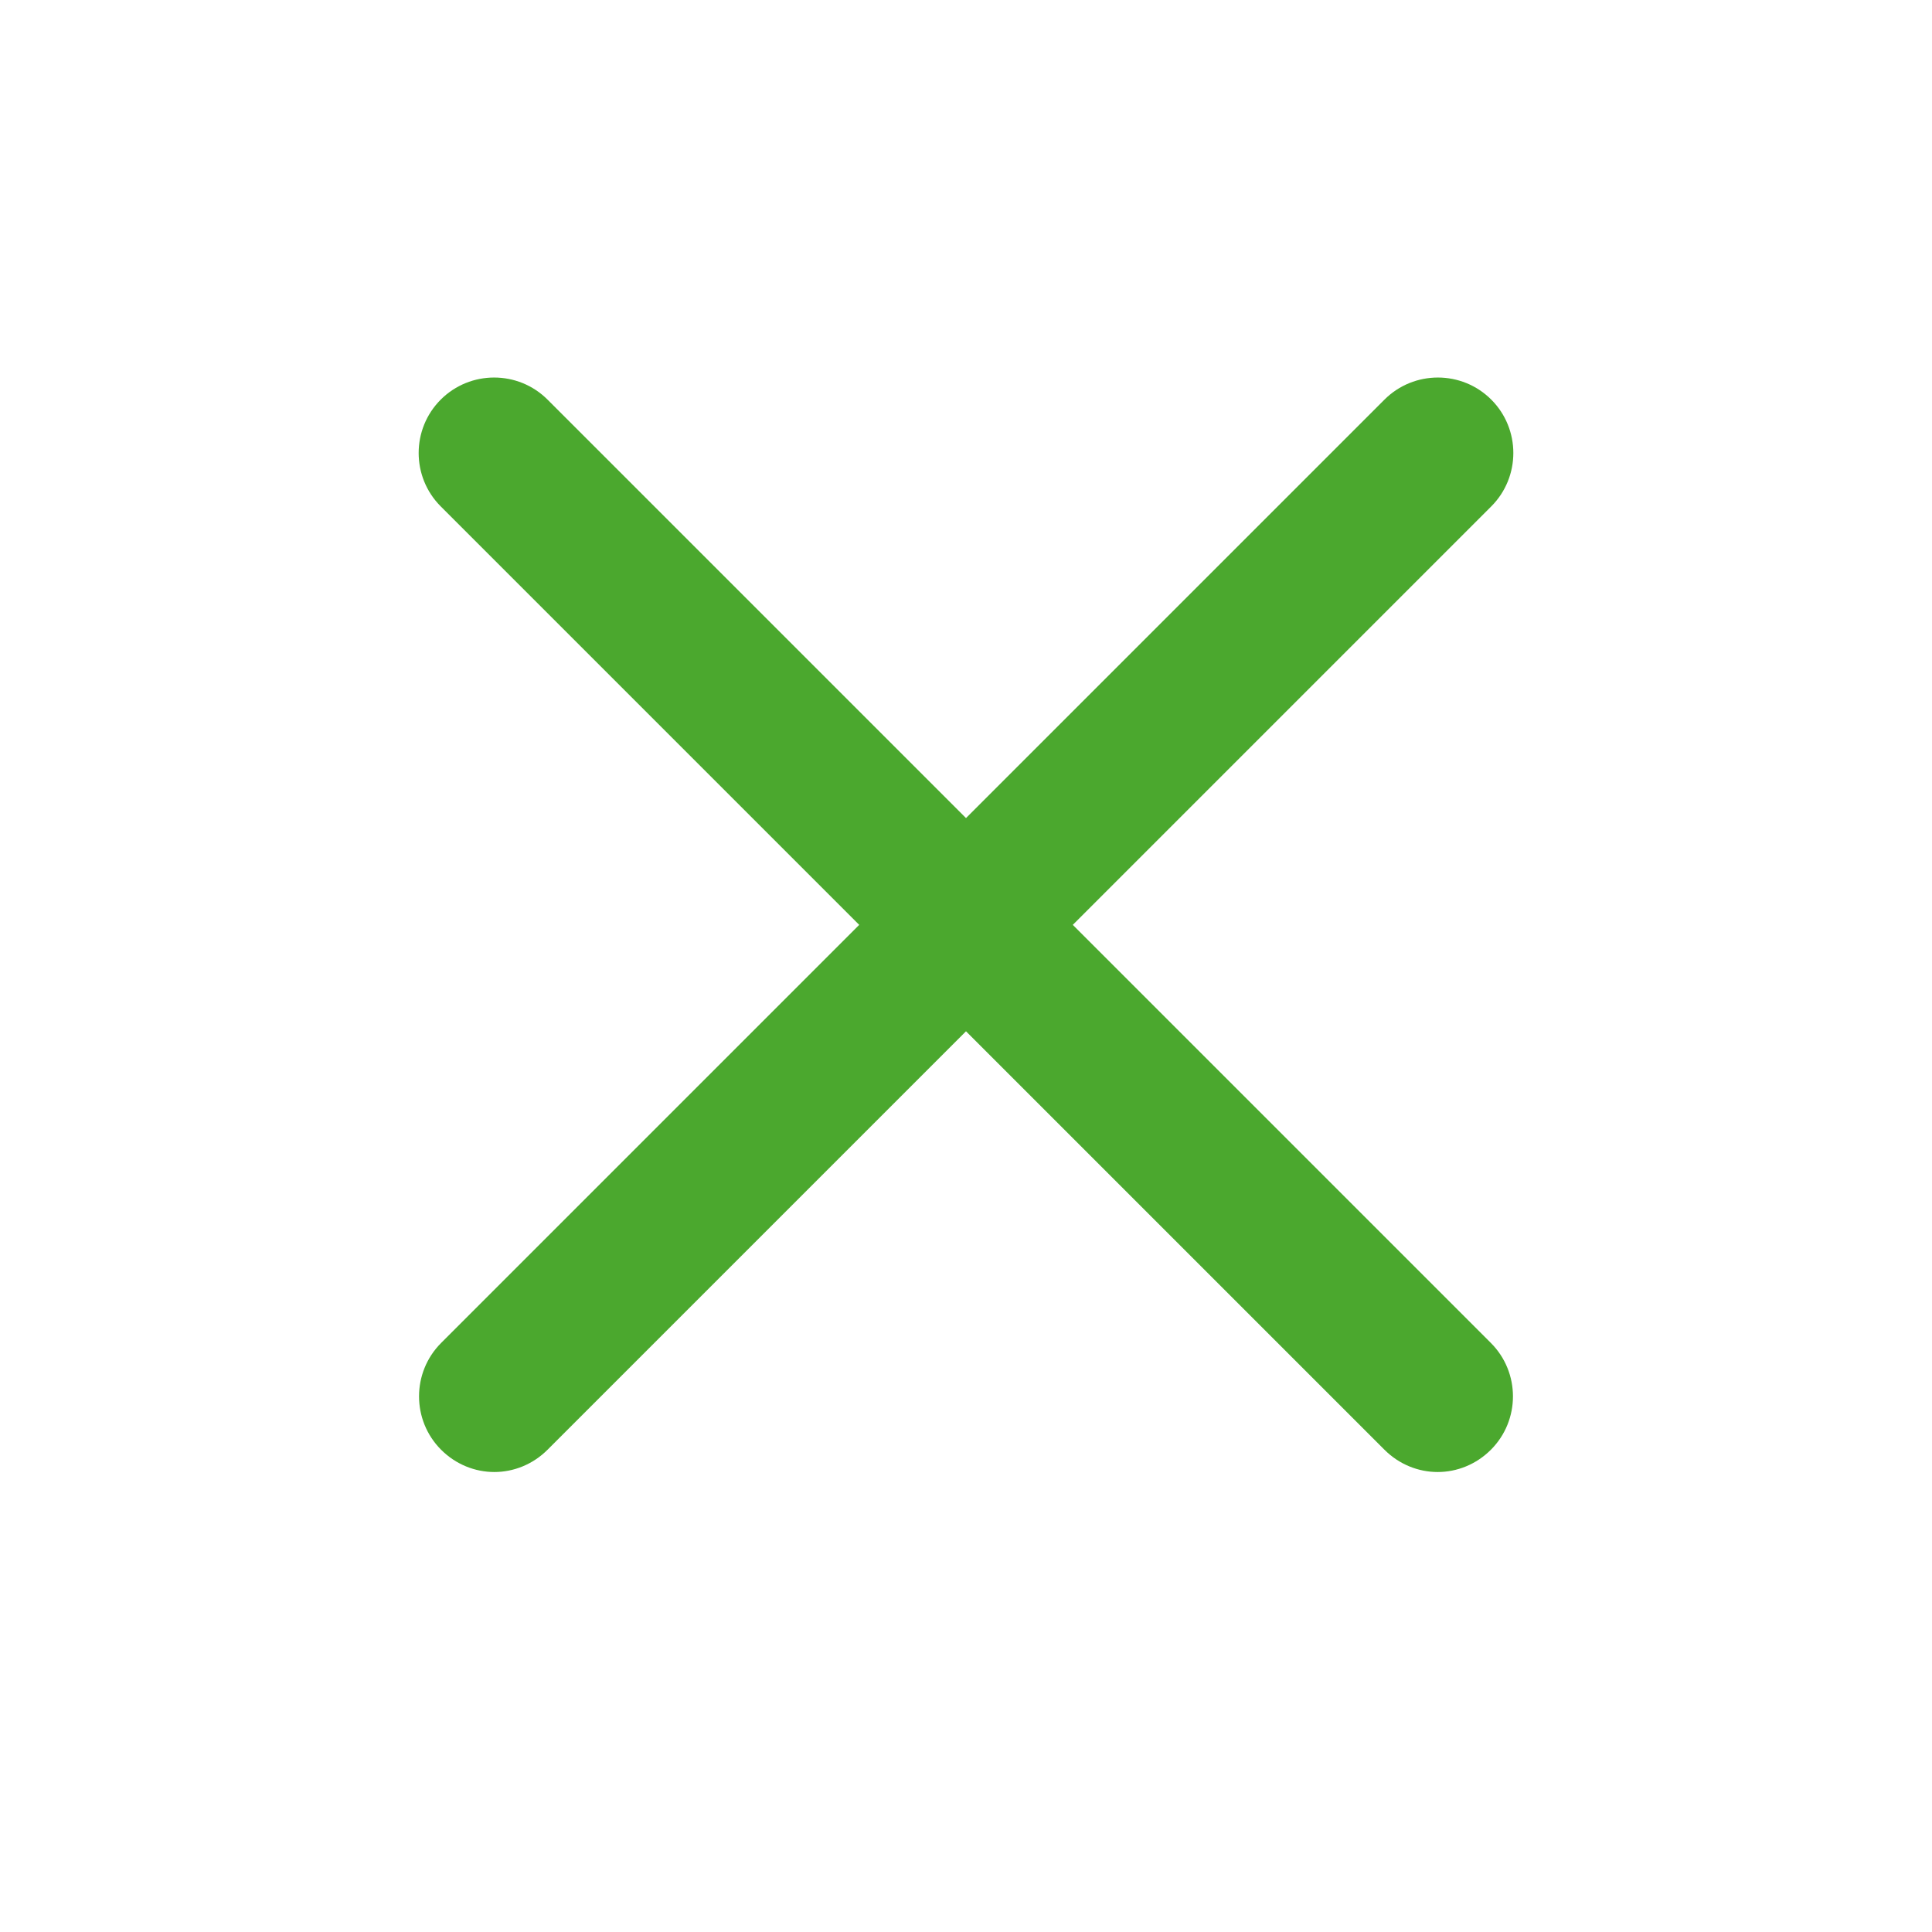
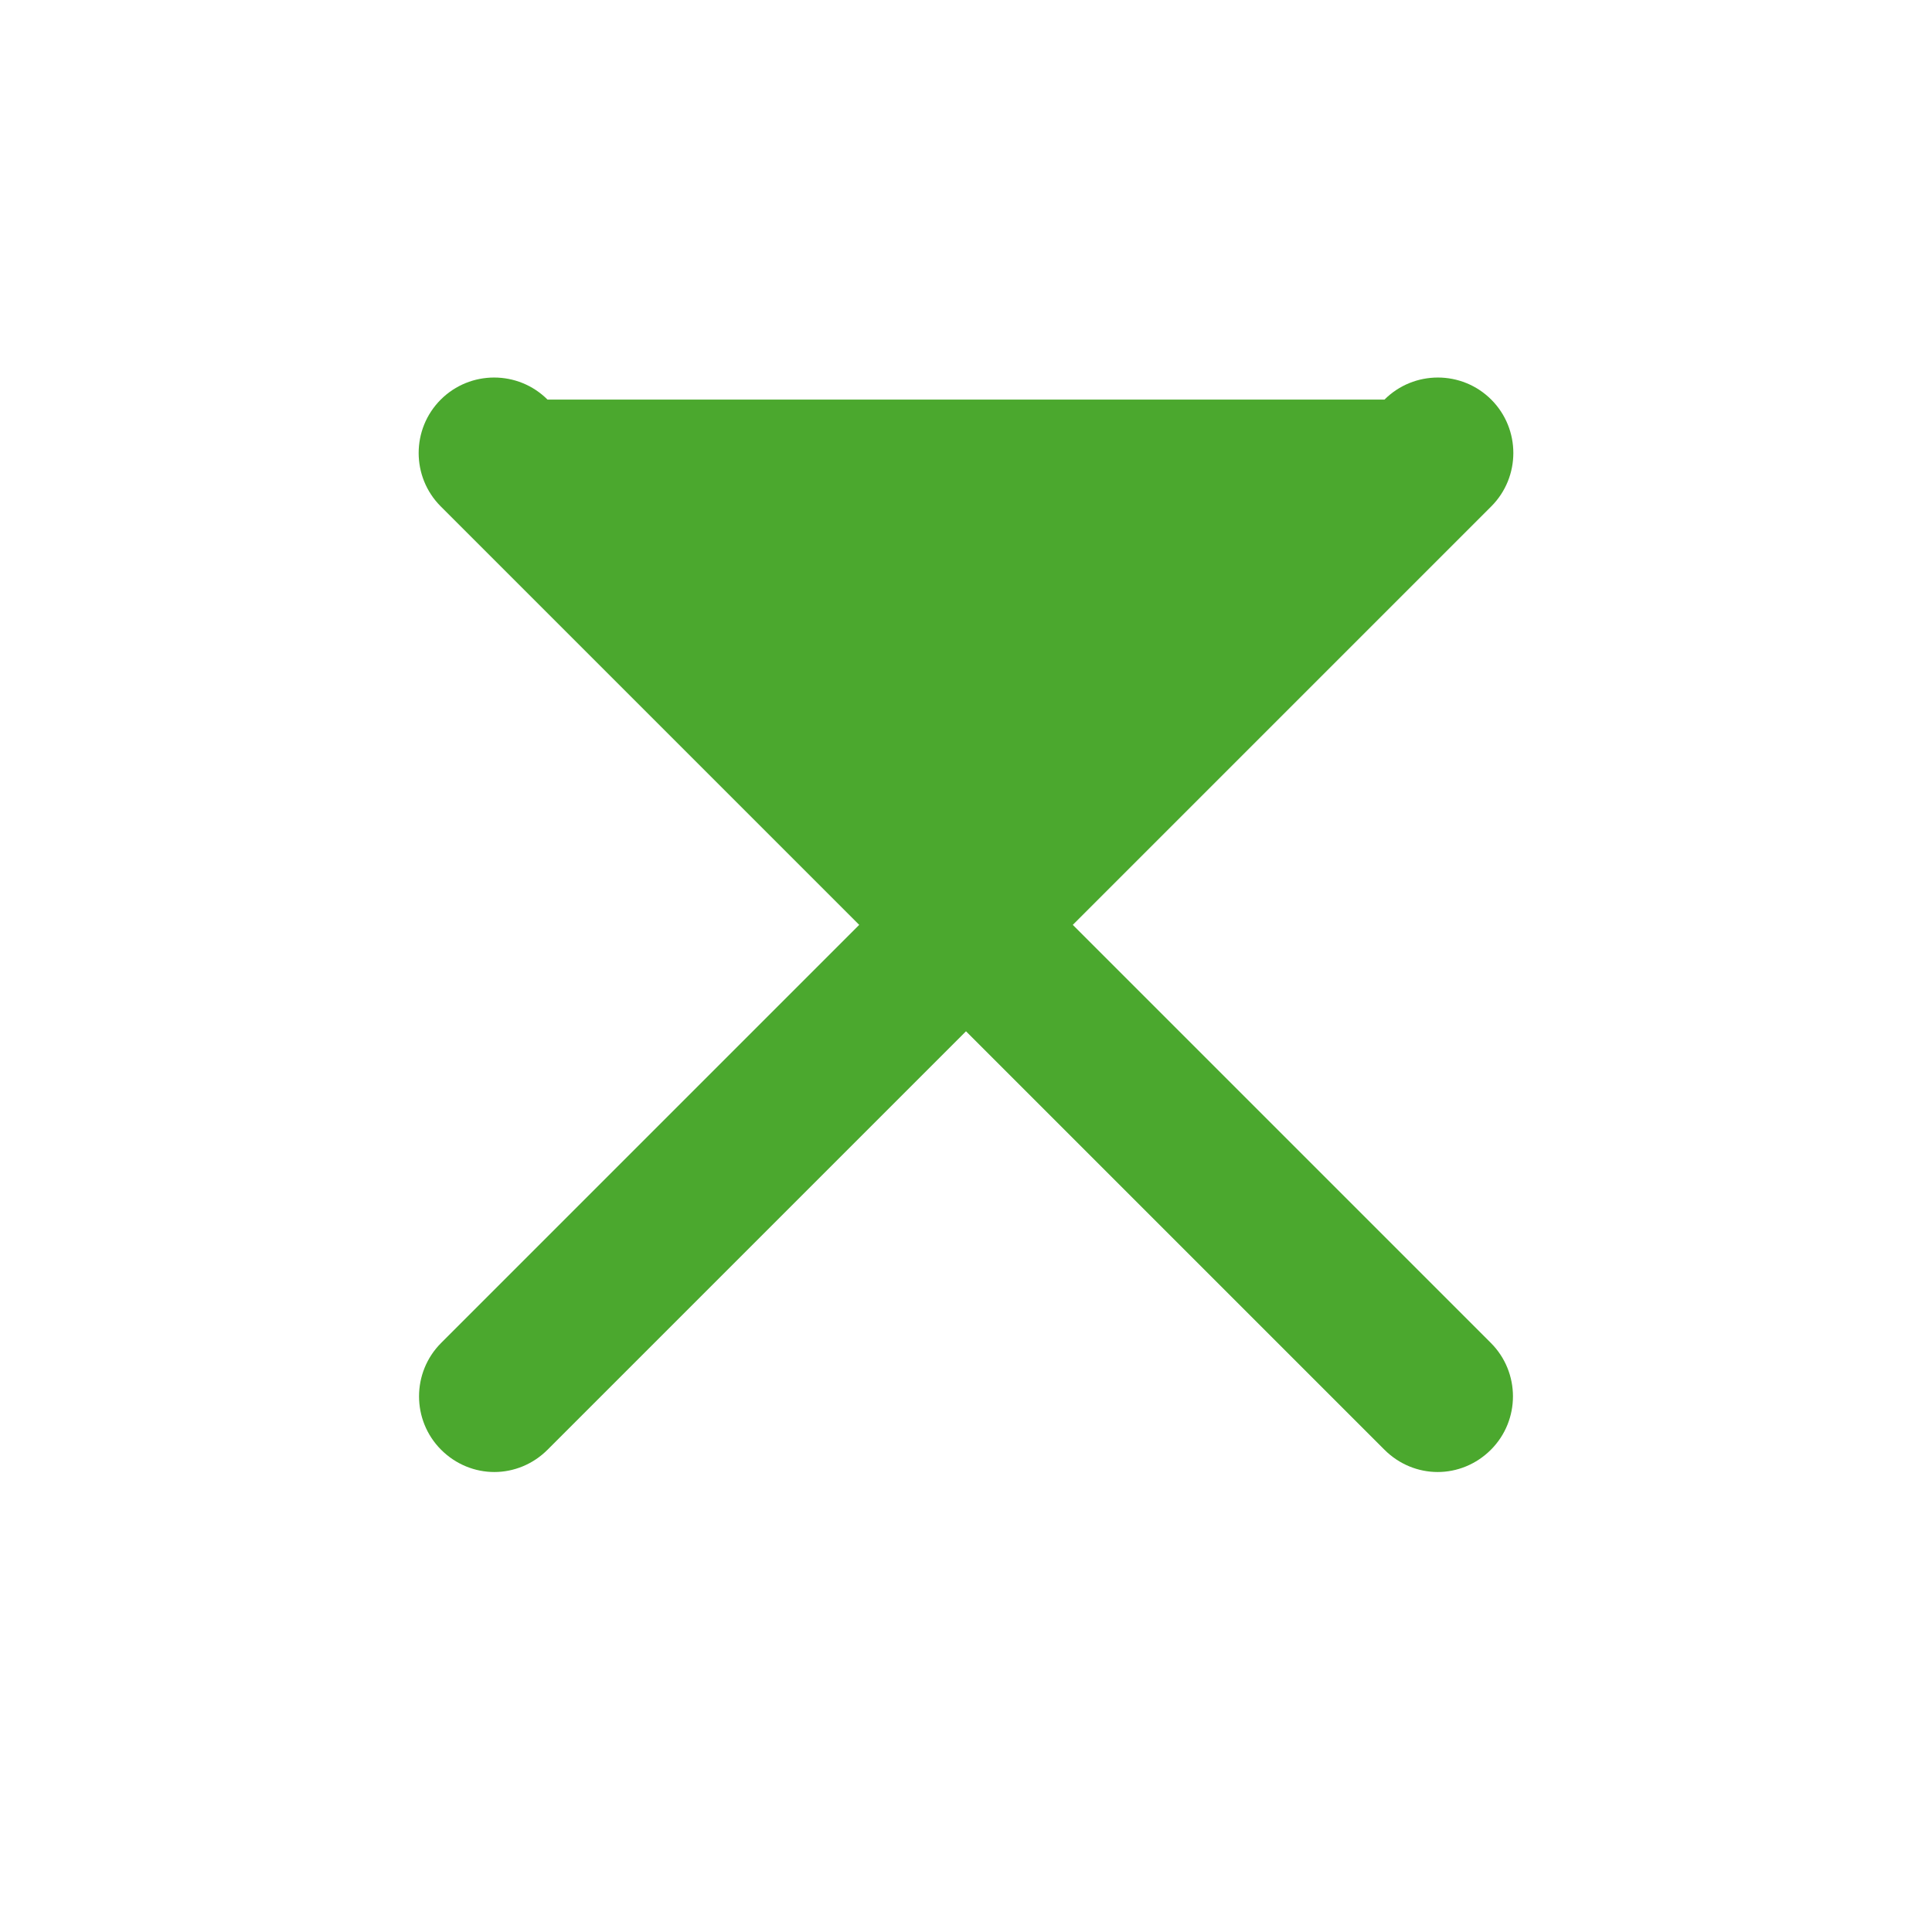
<svg xmlns="http://www.w3.org/2000/svg" version="1.1" id="Layer_1" x="0px" y="0px" viewBox="0 0 512 512" style="enable-background:new 0 0 512 512;" xml:space="preserve">
  <style type="text/css">
	.st0{fill:#4BA82E;}
</style>
-   <path class="st0" d="M284.3,245.1l110.9-110.9c7.8-7.8,7.8-20.5,0-28.3s-20.5-7.8-28.3,0L256,216.8L145.1,105.9  c-7.8-7.8-20.5-7.8-28.3,0s-7.8,20.5,0,28.3l110.9,110.9L116.9,355.9c-7.8,7.8-7.8,20.5,0,28.3c3.9,3.9,9,5.9,14.1,5.9  c5.1,0,10.2-2,14.1-5.9L256,273.3l110.9,110.9c3.9,3.9,9,5.9,14.1,5.9s10.2-2,14.1-5.9c7.8-7.8,7.8-20.5,0-28.3L284.3,245.1z" />
+   <path class="st0" d="M284.3,245.1l110.9-110.9c7.8-7.8,7.8-20.5,0-28.3s-20.5-7.8-28.3,0L145.1,105.9  c-7.8-7.8-20.5-7.8-28.3,0s-7.8,20.5,0,28.3l110.9,110.9L116.9,355.9c-7.8,7.8-7.8,20.5,0,28.3c3.9,3.9,9,5.9,14.1,5.9  c5.1,0,10.2-2,14.1-5.9L256,273.3l110.9,110.9c3.9,3.9,9,5.9,14.1,5.9s10.2-2,14.1-5.9c7.8-7.8,7.8-20.5,0-28.3L284.3,245.1z" />
</svg>